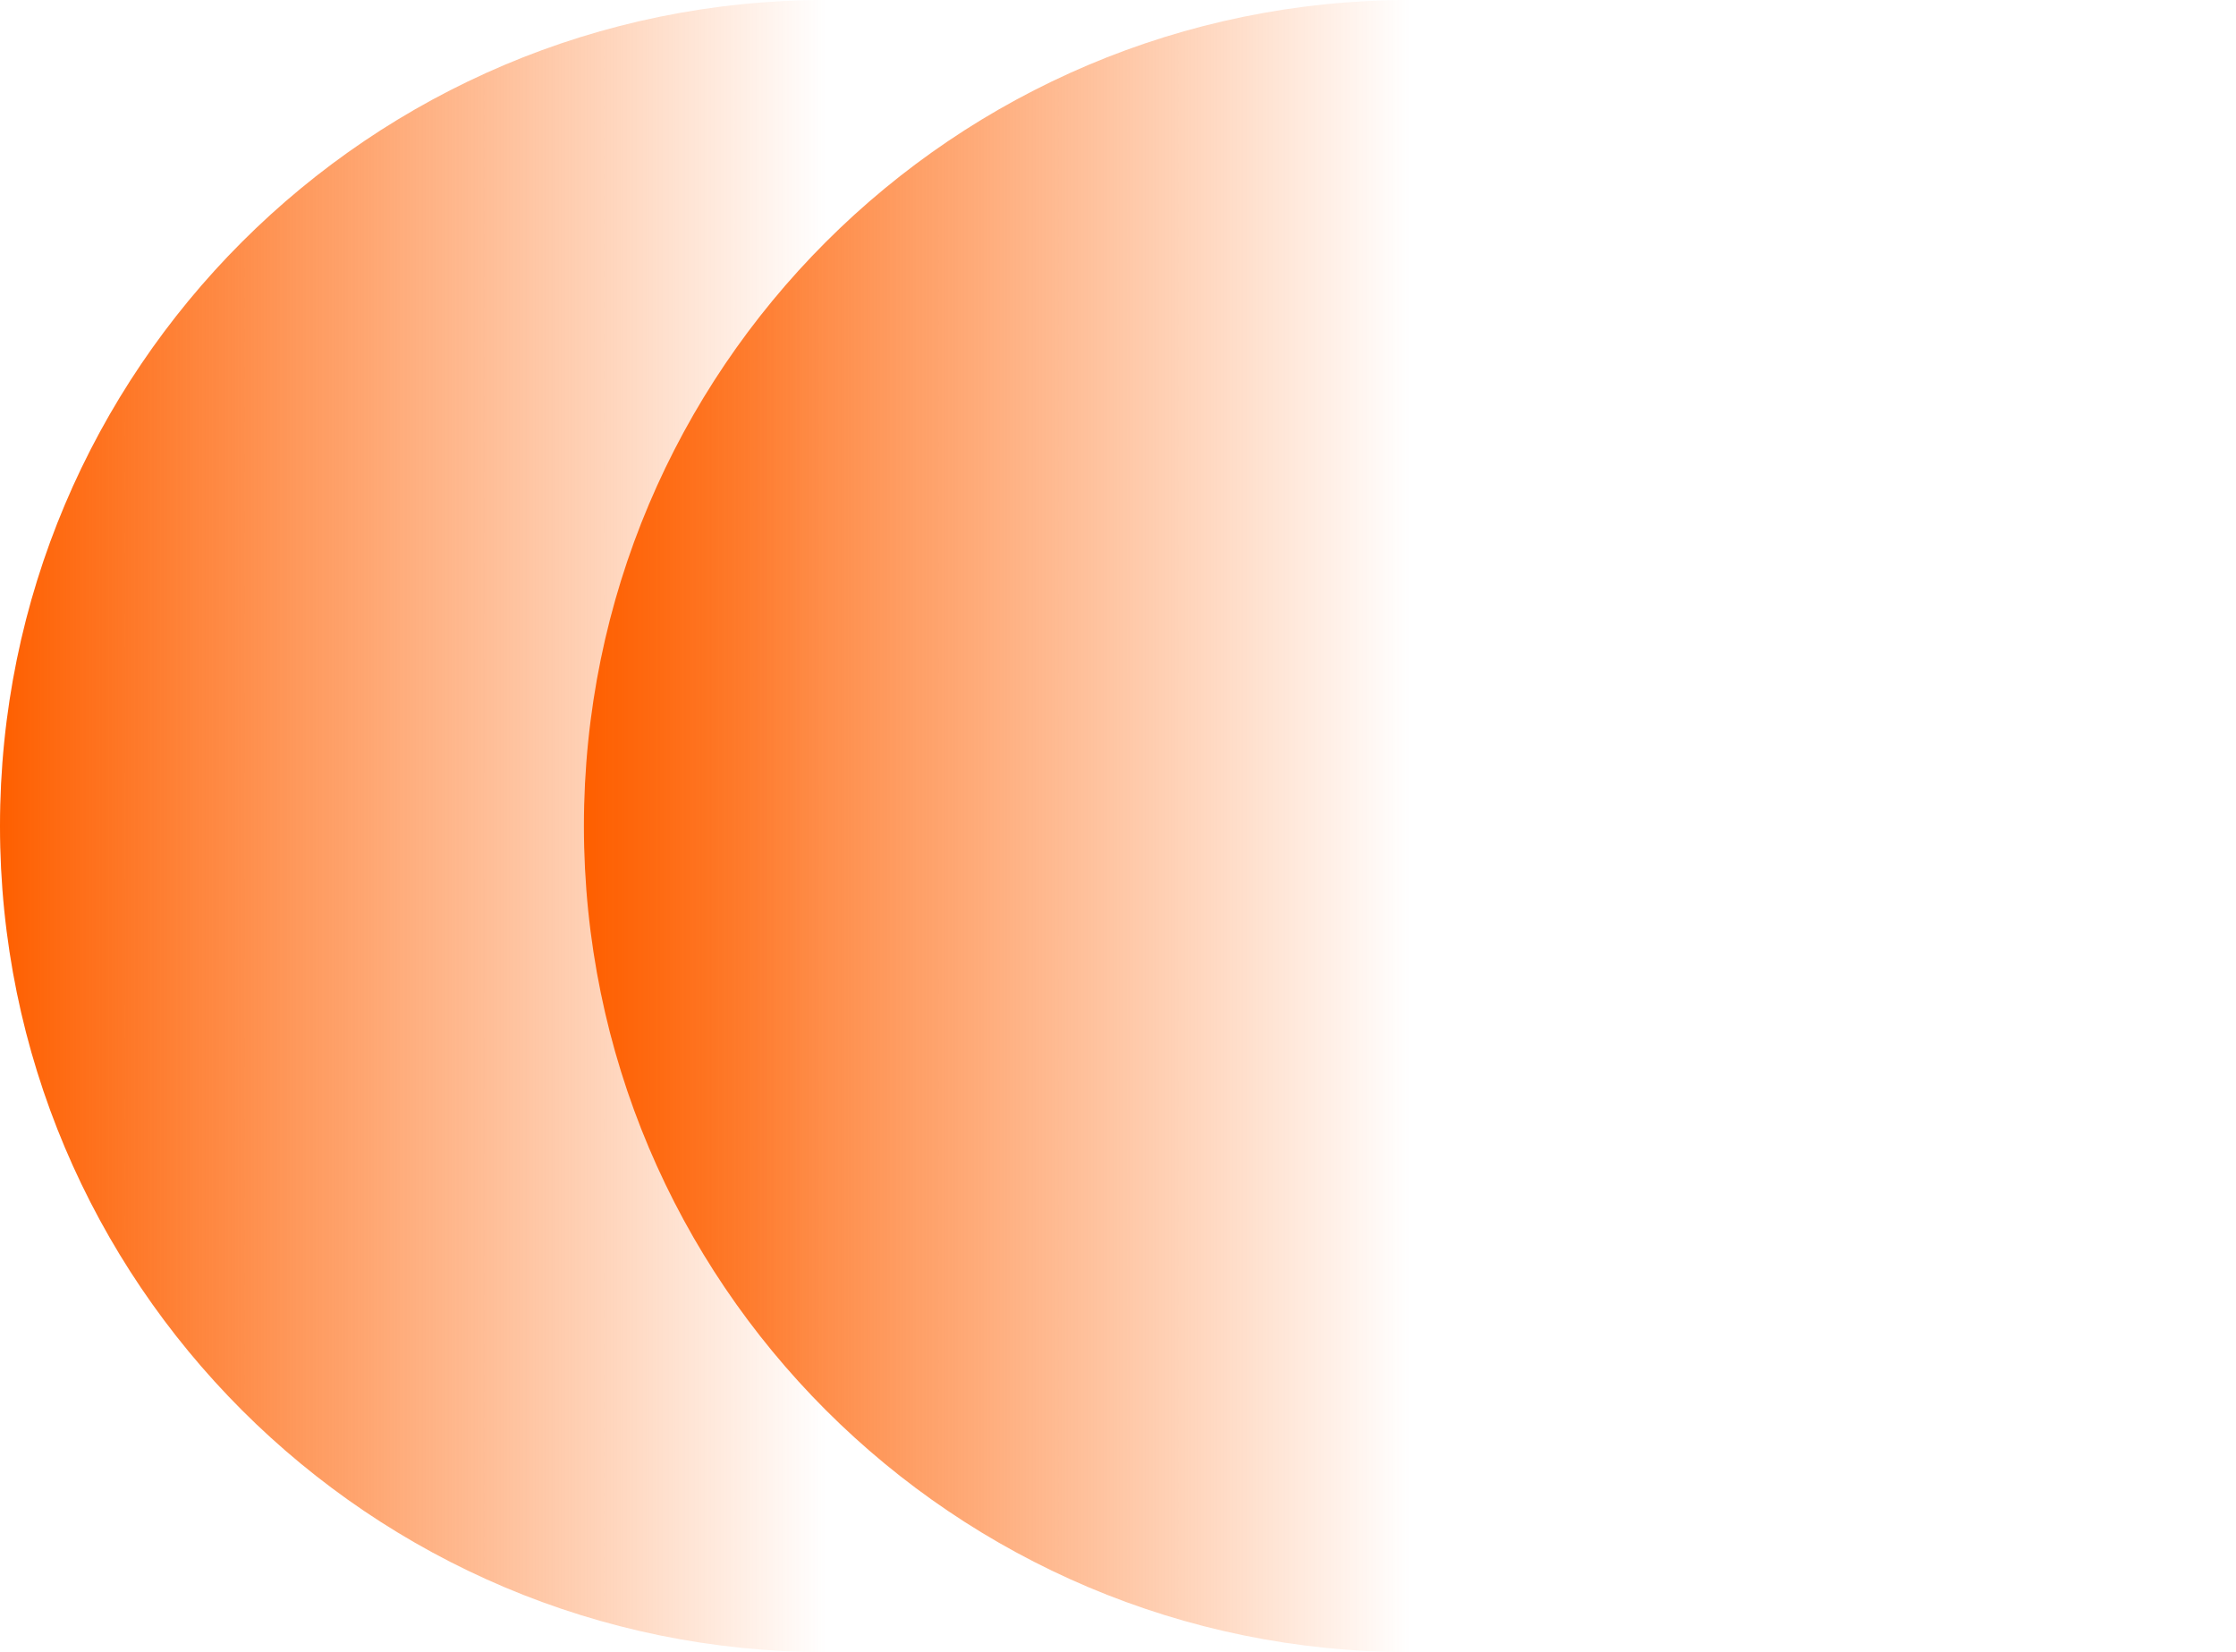
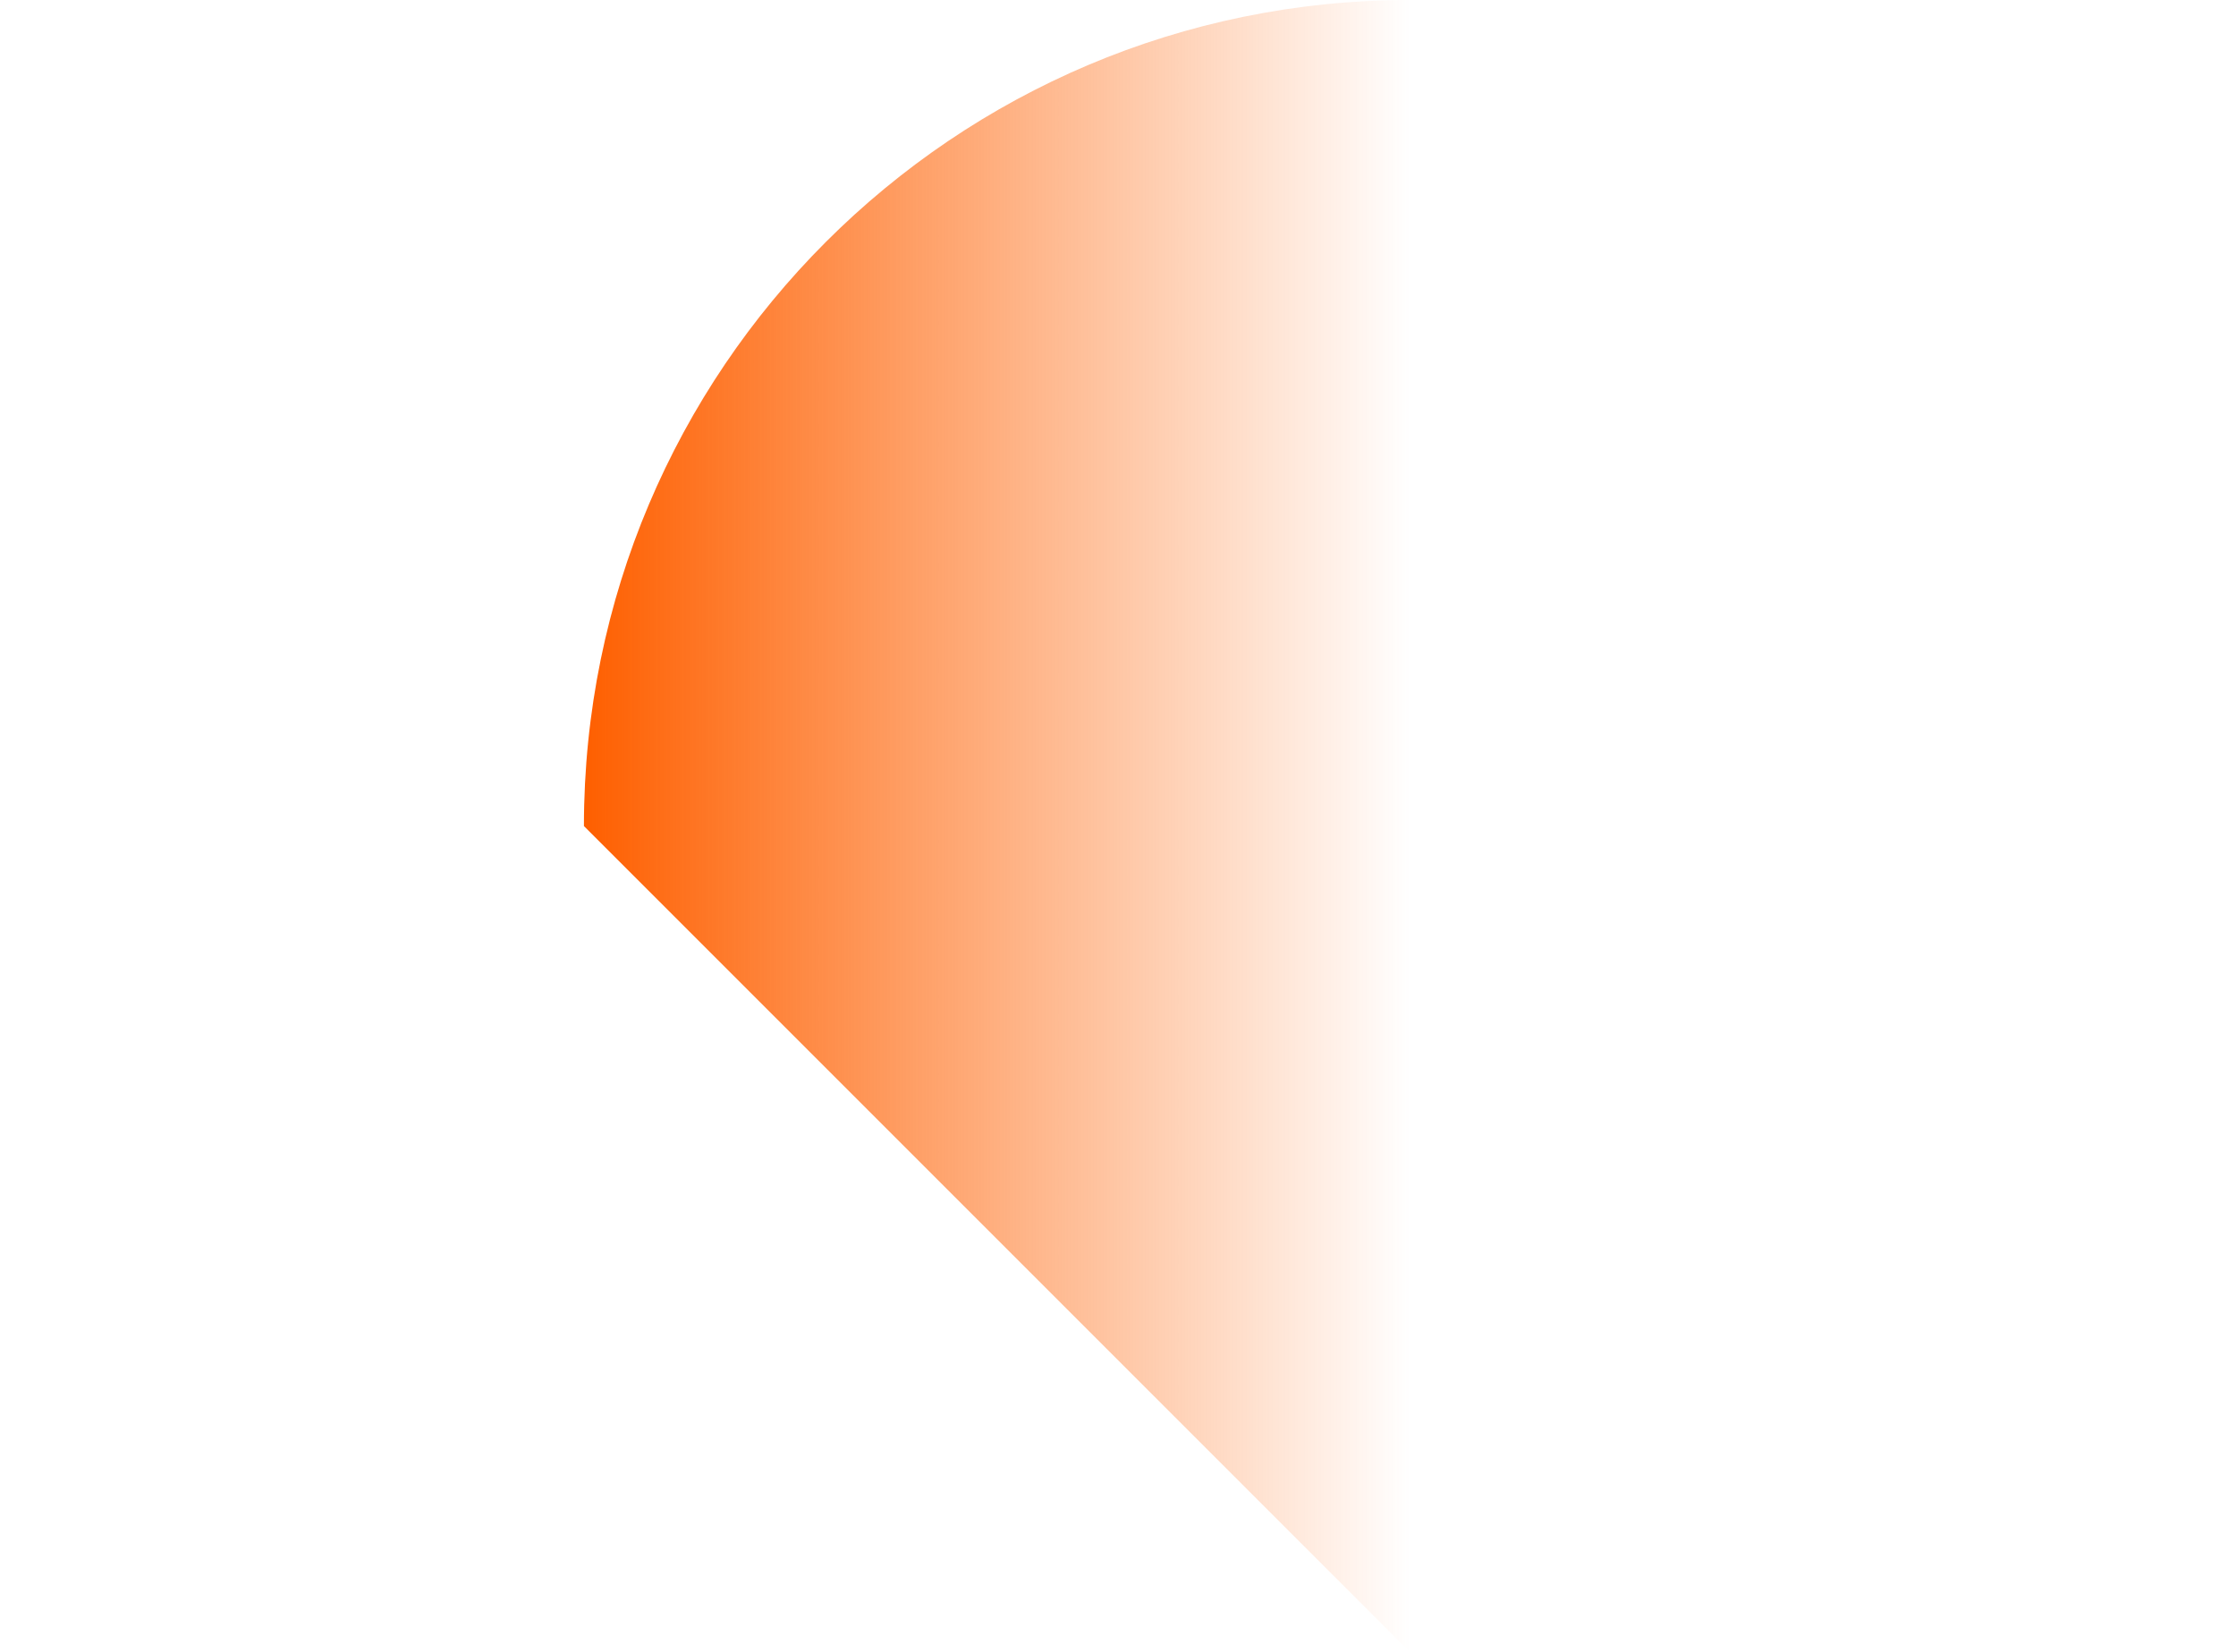
<svg xmlns="http://www.w3.org/2000/svg" width="157" height="116" viewBox="0 0 157 116" fill="none">
-   <path d="M58 116C90.032 116 116 90.032 116 58C116 25.968 90.032 0 58 0C25.968 0 0 25.968 0 58C0 90.032 25.968 116 58 116Z" fill="url(#paint0_linear_397_2348)" />
-   <path d="M99 116C131.033 116 157 90.032 157 58C157 25.968 131.033 0 99 0C66.968 0 41 25.968 41 58C41 90.032 66.968 116 99 116Z" fill="url(#paint1_linear_397_2348)" />
+   <path d="M99 116C131.033 116 157 90.032 157 58C157 25.968 131.033 0 99 0C66.968 0 41 25.968 41 58Z" fill="url(#paint1_linear_397_2348)" />
  <defs>
    <linearGradient id="paint0_linear_397_2348" x1="58" y1="58" x2="0" y2="58" gradientUnits="userSpaceOnUse">
      <stop stop-color="#FE5F00" stop-opacity="0" />
      <stop offset="1" stop-color="#FE5F00" />
    </linearGradient>
    <linearGradient id="paint1_linear_397_2348" x1="99" y1="373.448" x2="41" y2="373.448" gradientUnits="userSpaceOnUse">
      <stop stop-color="#FE5F00" stop-opacity="0" />
      <stop offset="1" stop-color="#FE5F00" />
    </linearGradient>
  </defs>
</svg>